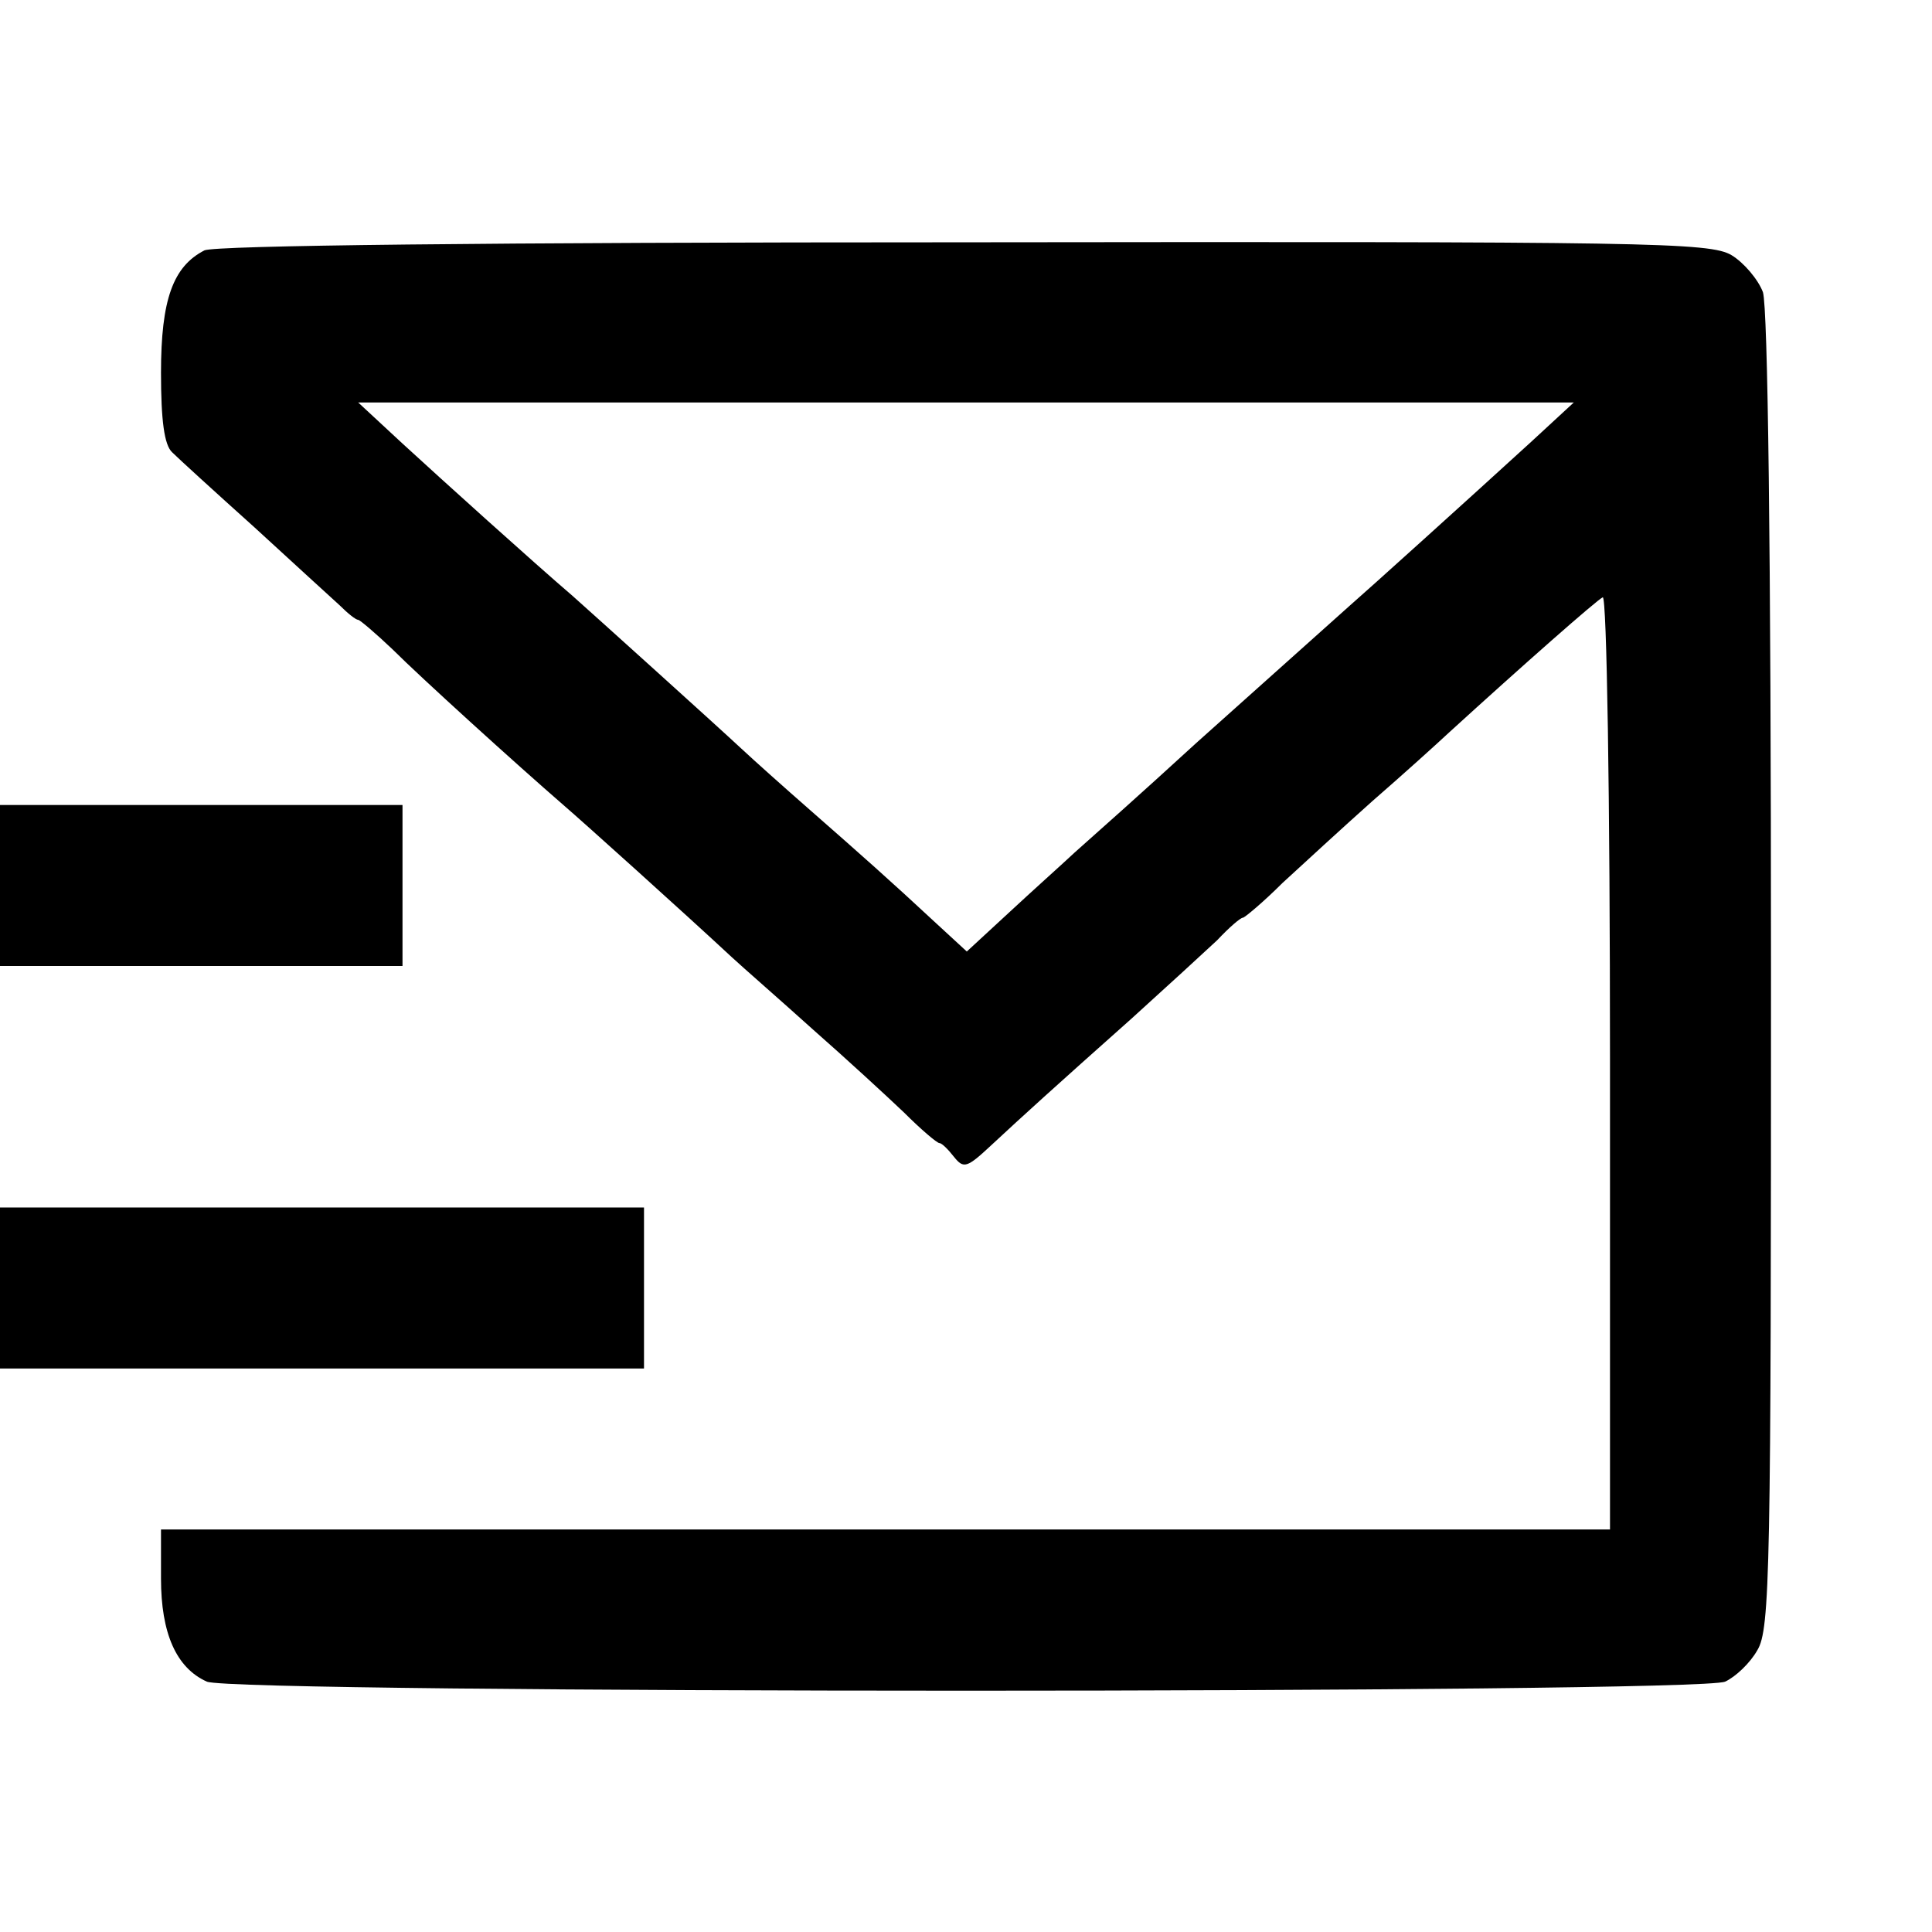
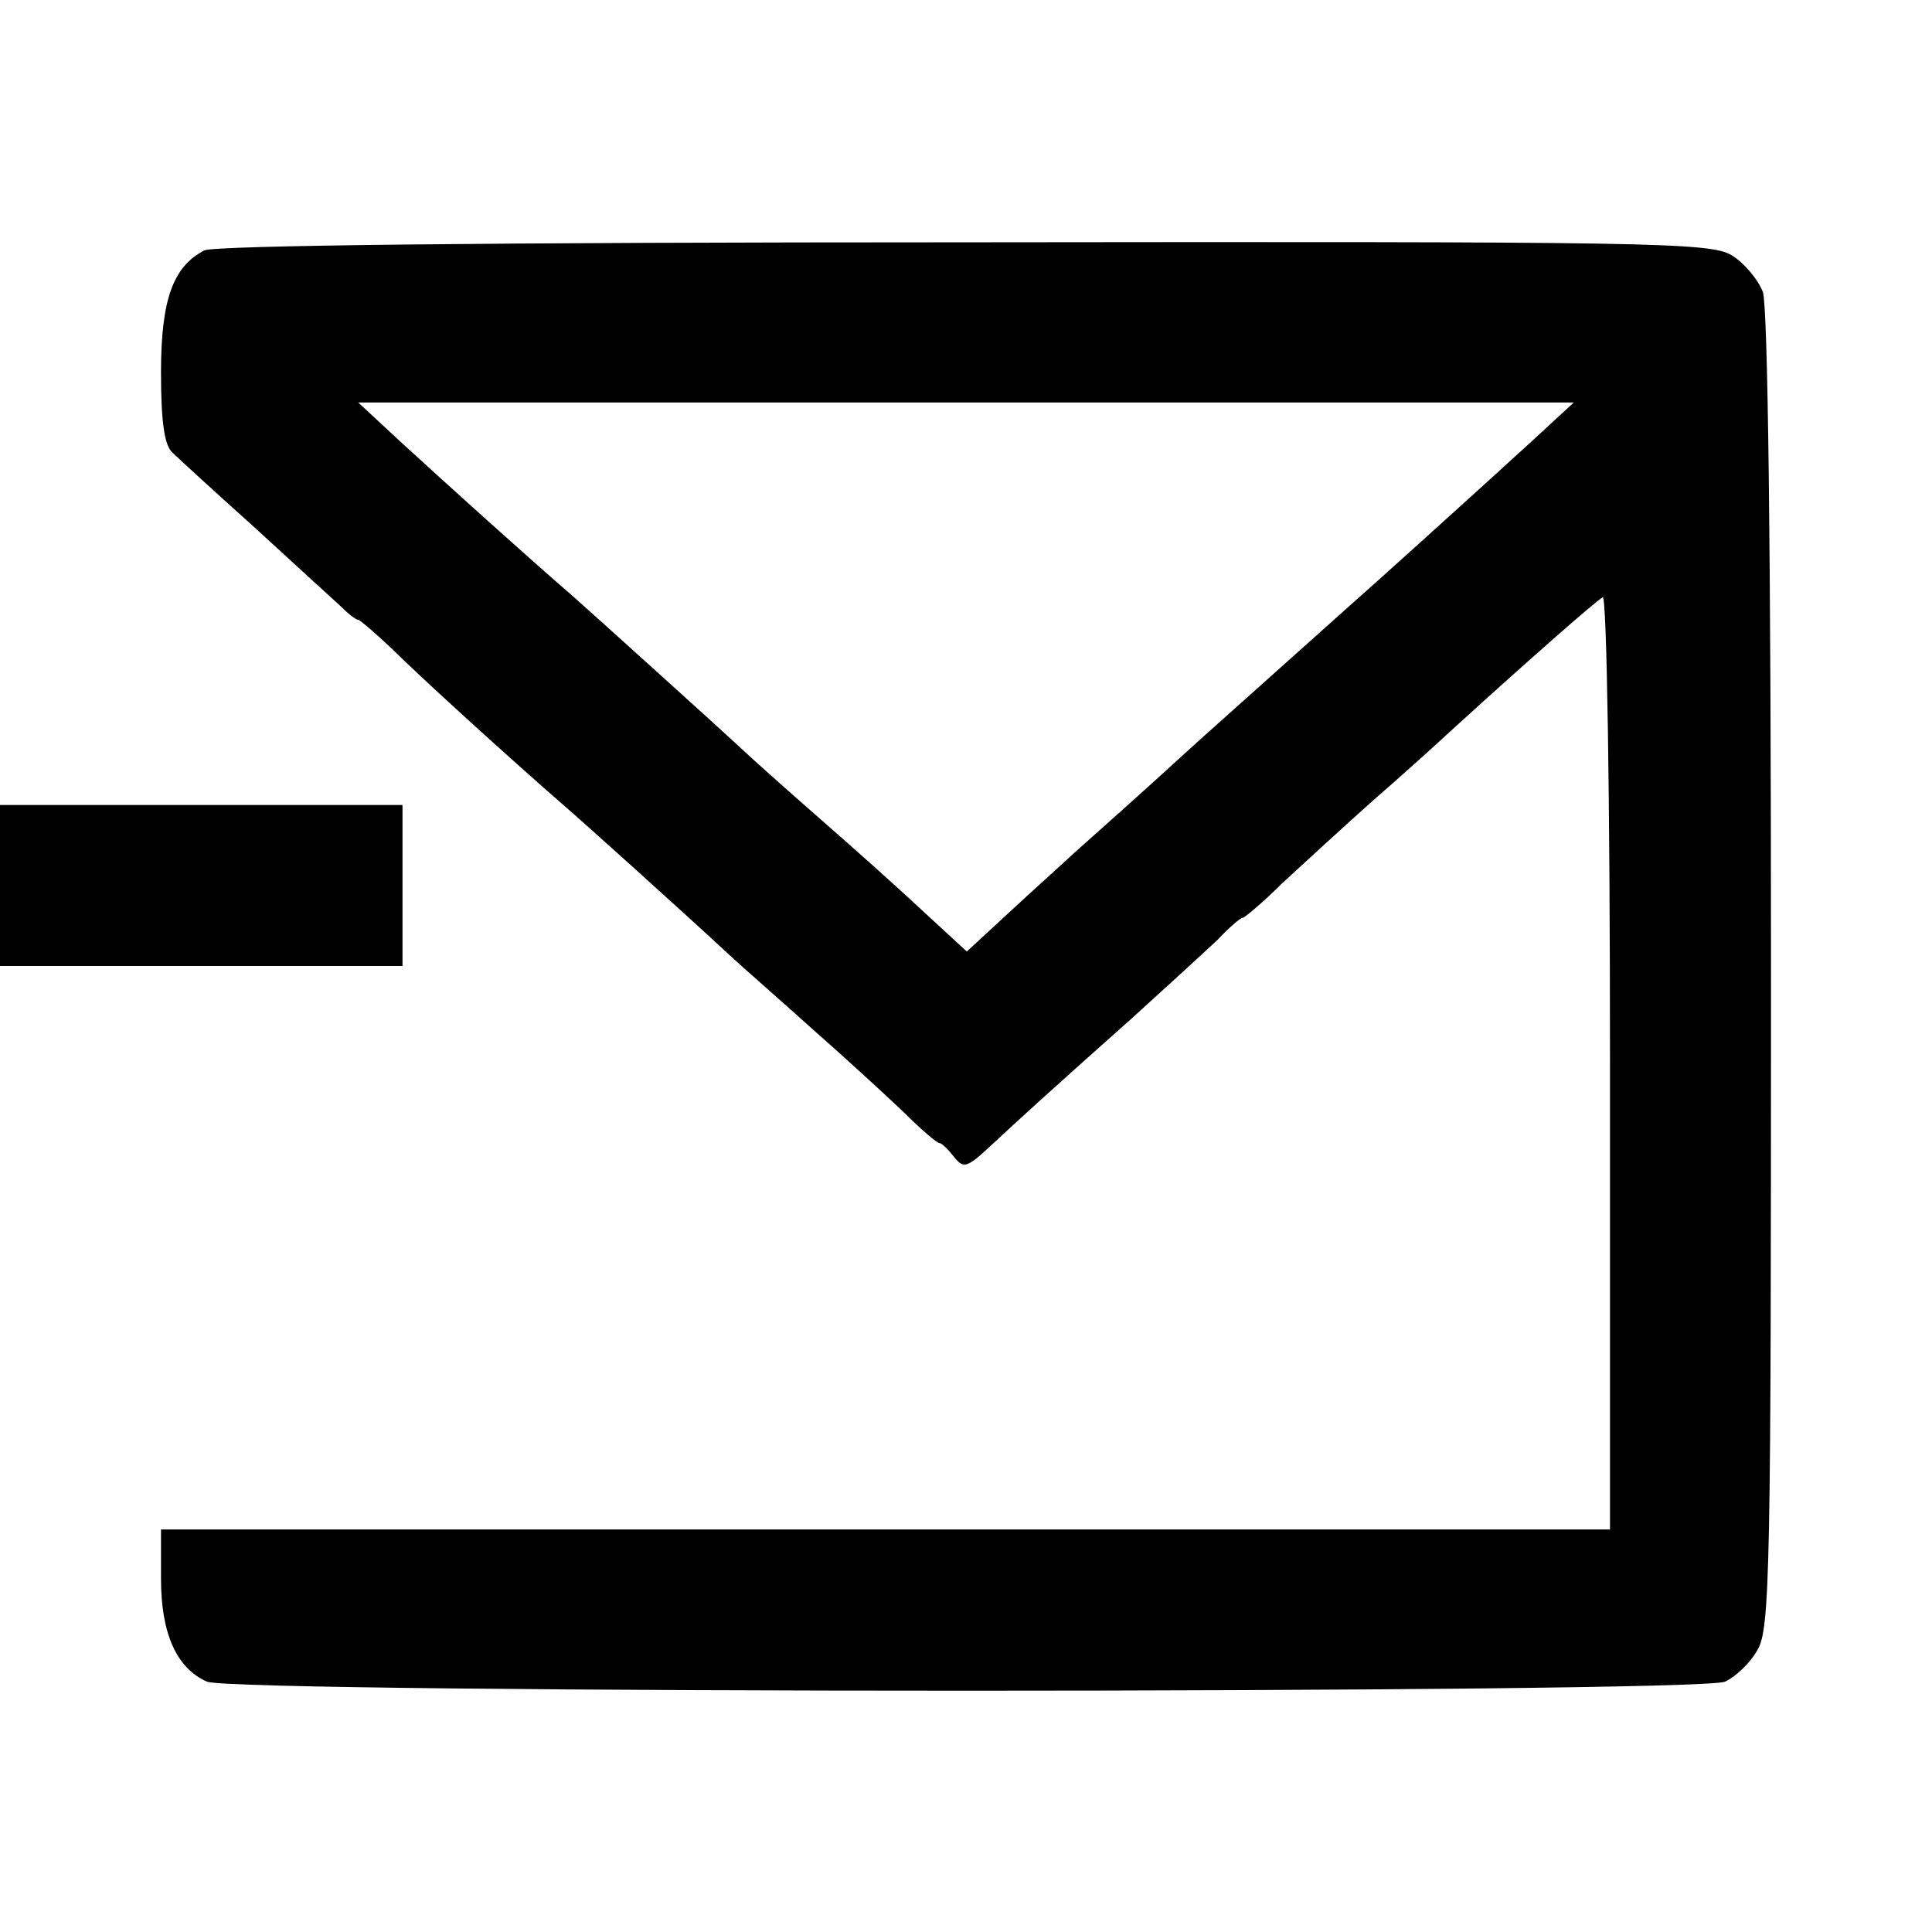
<svg xmlns="http://www.w3.org/2000/svg" version="1.0" width="240pt" height="240pt" viewBox="0 0 240 240" preserveAspectRatio="xMidYMid meet">
  <g transform="translate(0,240) scale(0.1,-0.1)" fill="#000000" stroke="none">
    <path d="M254 2089 c-39 -20 -54 -61 -54 -152 0 -59 4 -90 14 -99 7 -7 53 -49 102 -93 48 -44 96 -88 106 -97 10 -10 20 -18 23 -18 2 0 22 -17 43 -37 34 -34 153 -142 213 -194 21 -18 150 -134 208 -188 14 -13 60 -53 101 -90 41 -36 92 -83 113 -103 21 -21 41 -38 44 -38 3 0 11 -8 18 -17 12 -15 16 -14 46 14 42 39 75 69 175 158 43 39 90 82 106 97 15 16 29 28 32 28 2 0 25 19 49 43 25 23 75 69 112 102 38 33 80 71 95 85 91 83 184 165 191 168 5 2 9 -247 9 -577 l0 -581 -900 0 -900 0 0 -61 c0 -68 19 -111 57 -128 34 -15 1852 -15 1886 0 13 6 31 23 40 39 16 26 17 101 17 843 0 532 -4 824 -10 844 -6 16 -24 37 -39 46 -27 16 -101 17 -953 16 -599 0 -930 -4 -944 -10z m1649 -237 c-81 -74 -204 -185 -227 -205 -20 -18 -123 -110 -190 -170 -72 -66 -123 -111 -151 -136 -16 -15 -53 -48 -82 -75 l-52 -48 -38 35 c-57 53 -92 84 -157 141 -32 28 -70 62 -85 76 -30 28 -183 166 -210 190 -49 42 -162 144 -211 189 l-55 51 755 0 755 0 -52 -48z" />
    <path d="M0 1300 l0 -100 250 0 250 0 0 100 0 100 -250 0 -250 0 0 -100z" />
-     <path d="M0 800 l0 -100 400 0 400 0 0 100 0 100 -400 0 -400 0 0 -100z" />
  </g>
</svg>